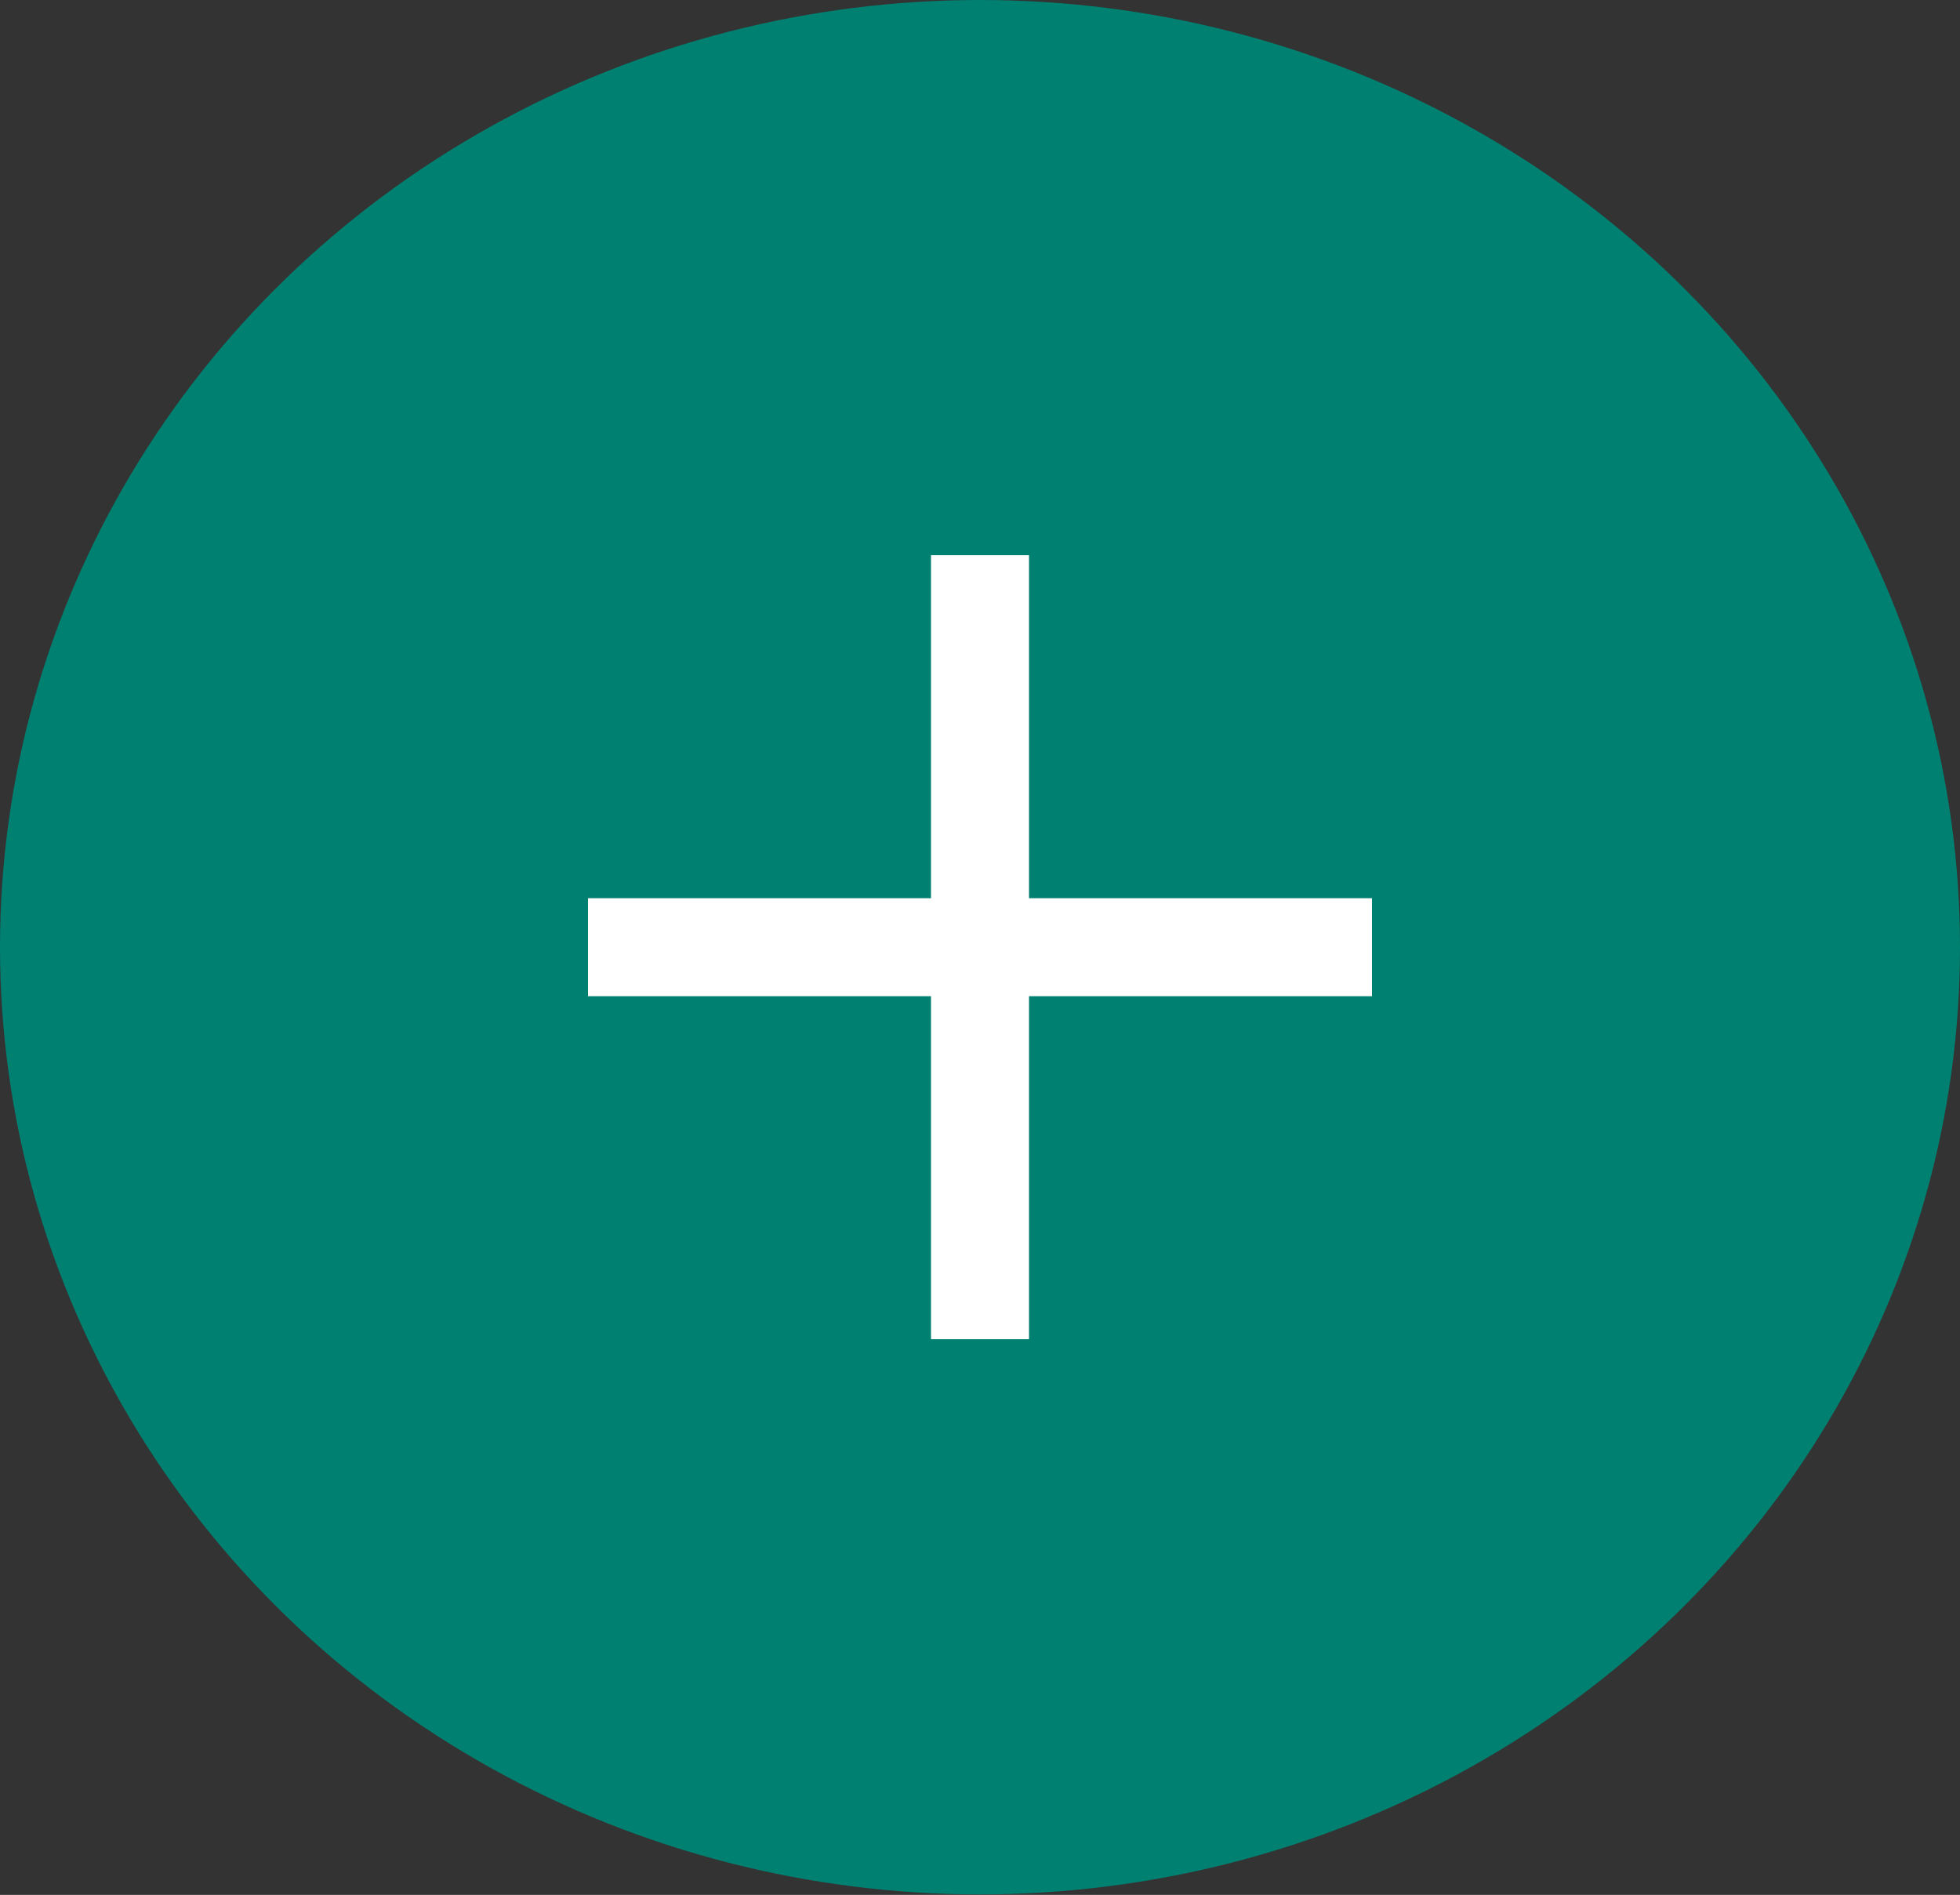
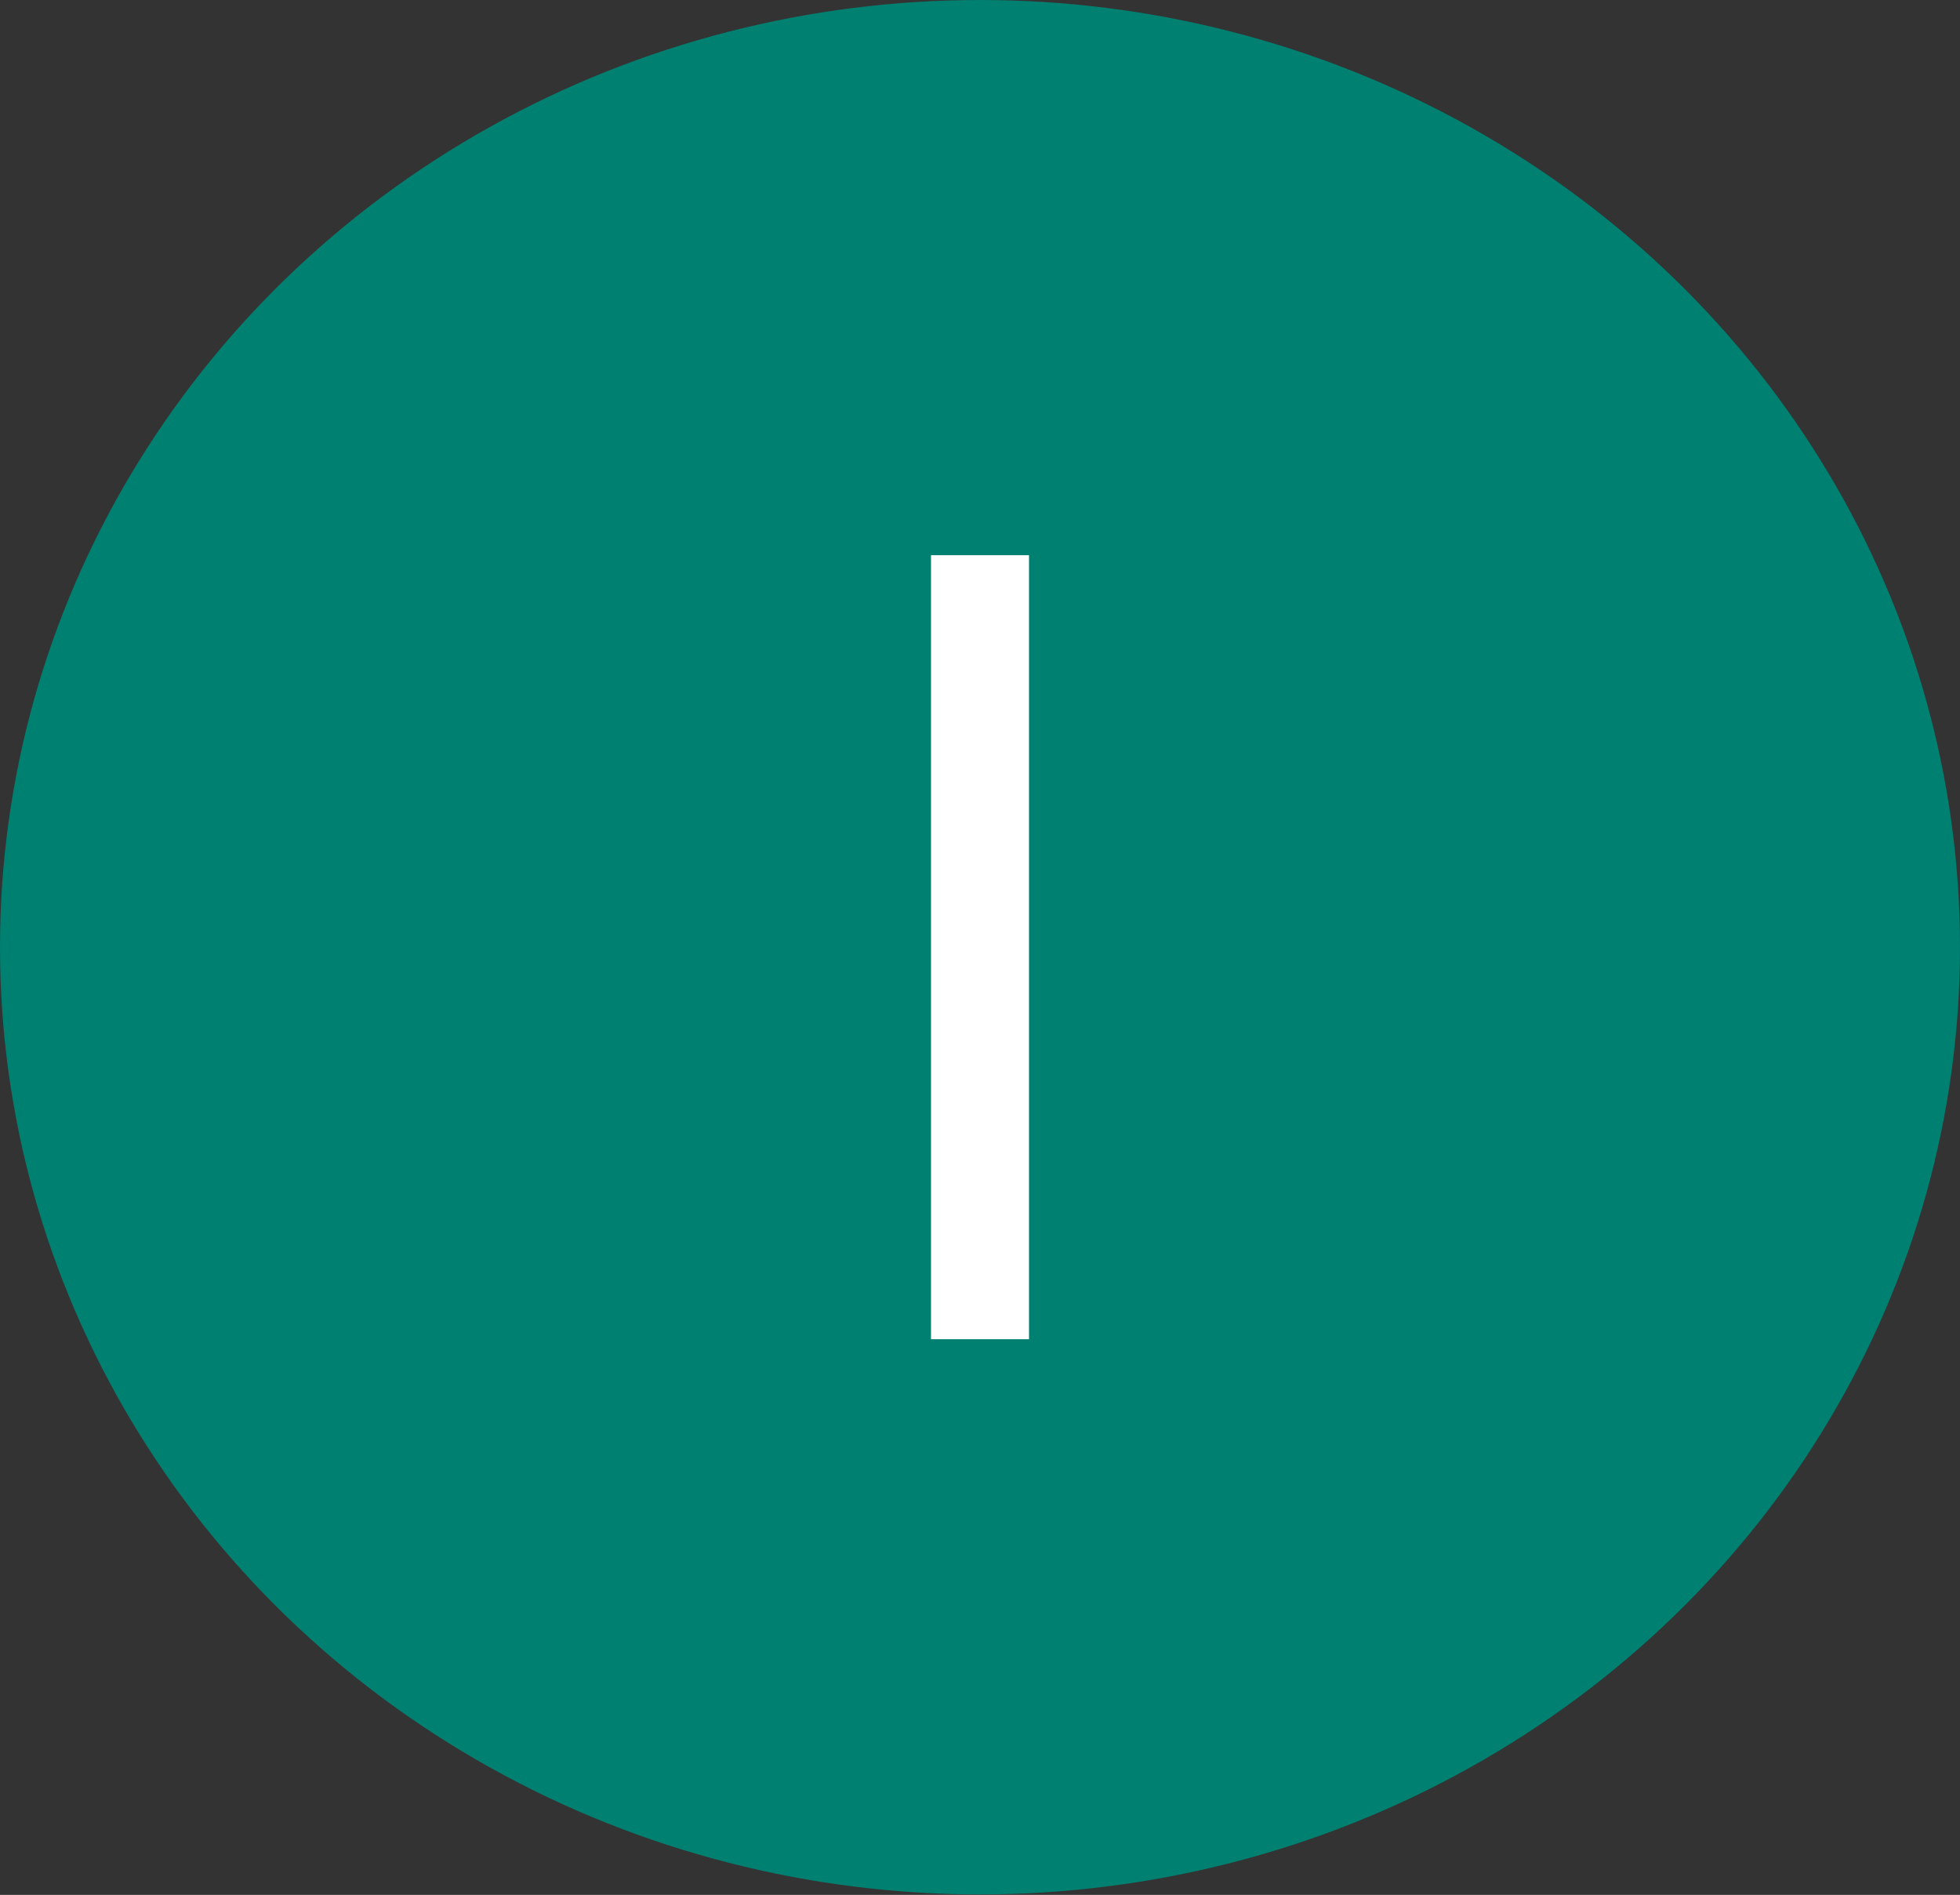
<svg xmlns="http://www.w3.org/2000/svg" id="_レイヤー_2" data-name="レイヤー 2" viewBox="0 0 40 38.67">
  <rect x="0" y="0" width="40" height="38.67" fill="#333333" stroke="none" />
  <defs>
    <style>
      .cls-1 {
        fill: #008070;
      }

      .cls-2 {
        fill: none;
        stroke: #fff;
        stroke-width: 2px;
      }
    </style>
  </defs>
  <g id="_レイヤー_1-2" data-name="レイヤー 1">
    <g id="_グループ_78886" data-name="グループ 78886">
      <ellipse id="_楕円形_43" data-name="楕円形 43" class="cls-1" cx="20" cy="19.33" rx="20" ry="19.33" />
      <g id="_グループ_78885" data-name="グループ 78885">
-         <line id="_線_629" data-name="線 629" class="cls-2" x1="12" y1="19.33" x2="28" y2="19.33" />
        <line id="_線_630" data-name="線 630" class="cls-2" x1="20" y1="27.33" x2="20" y2="11.33" />
      </g>
    </g>
  </g>
</svg>